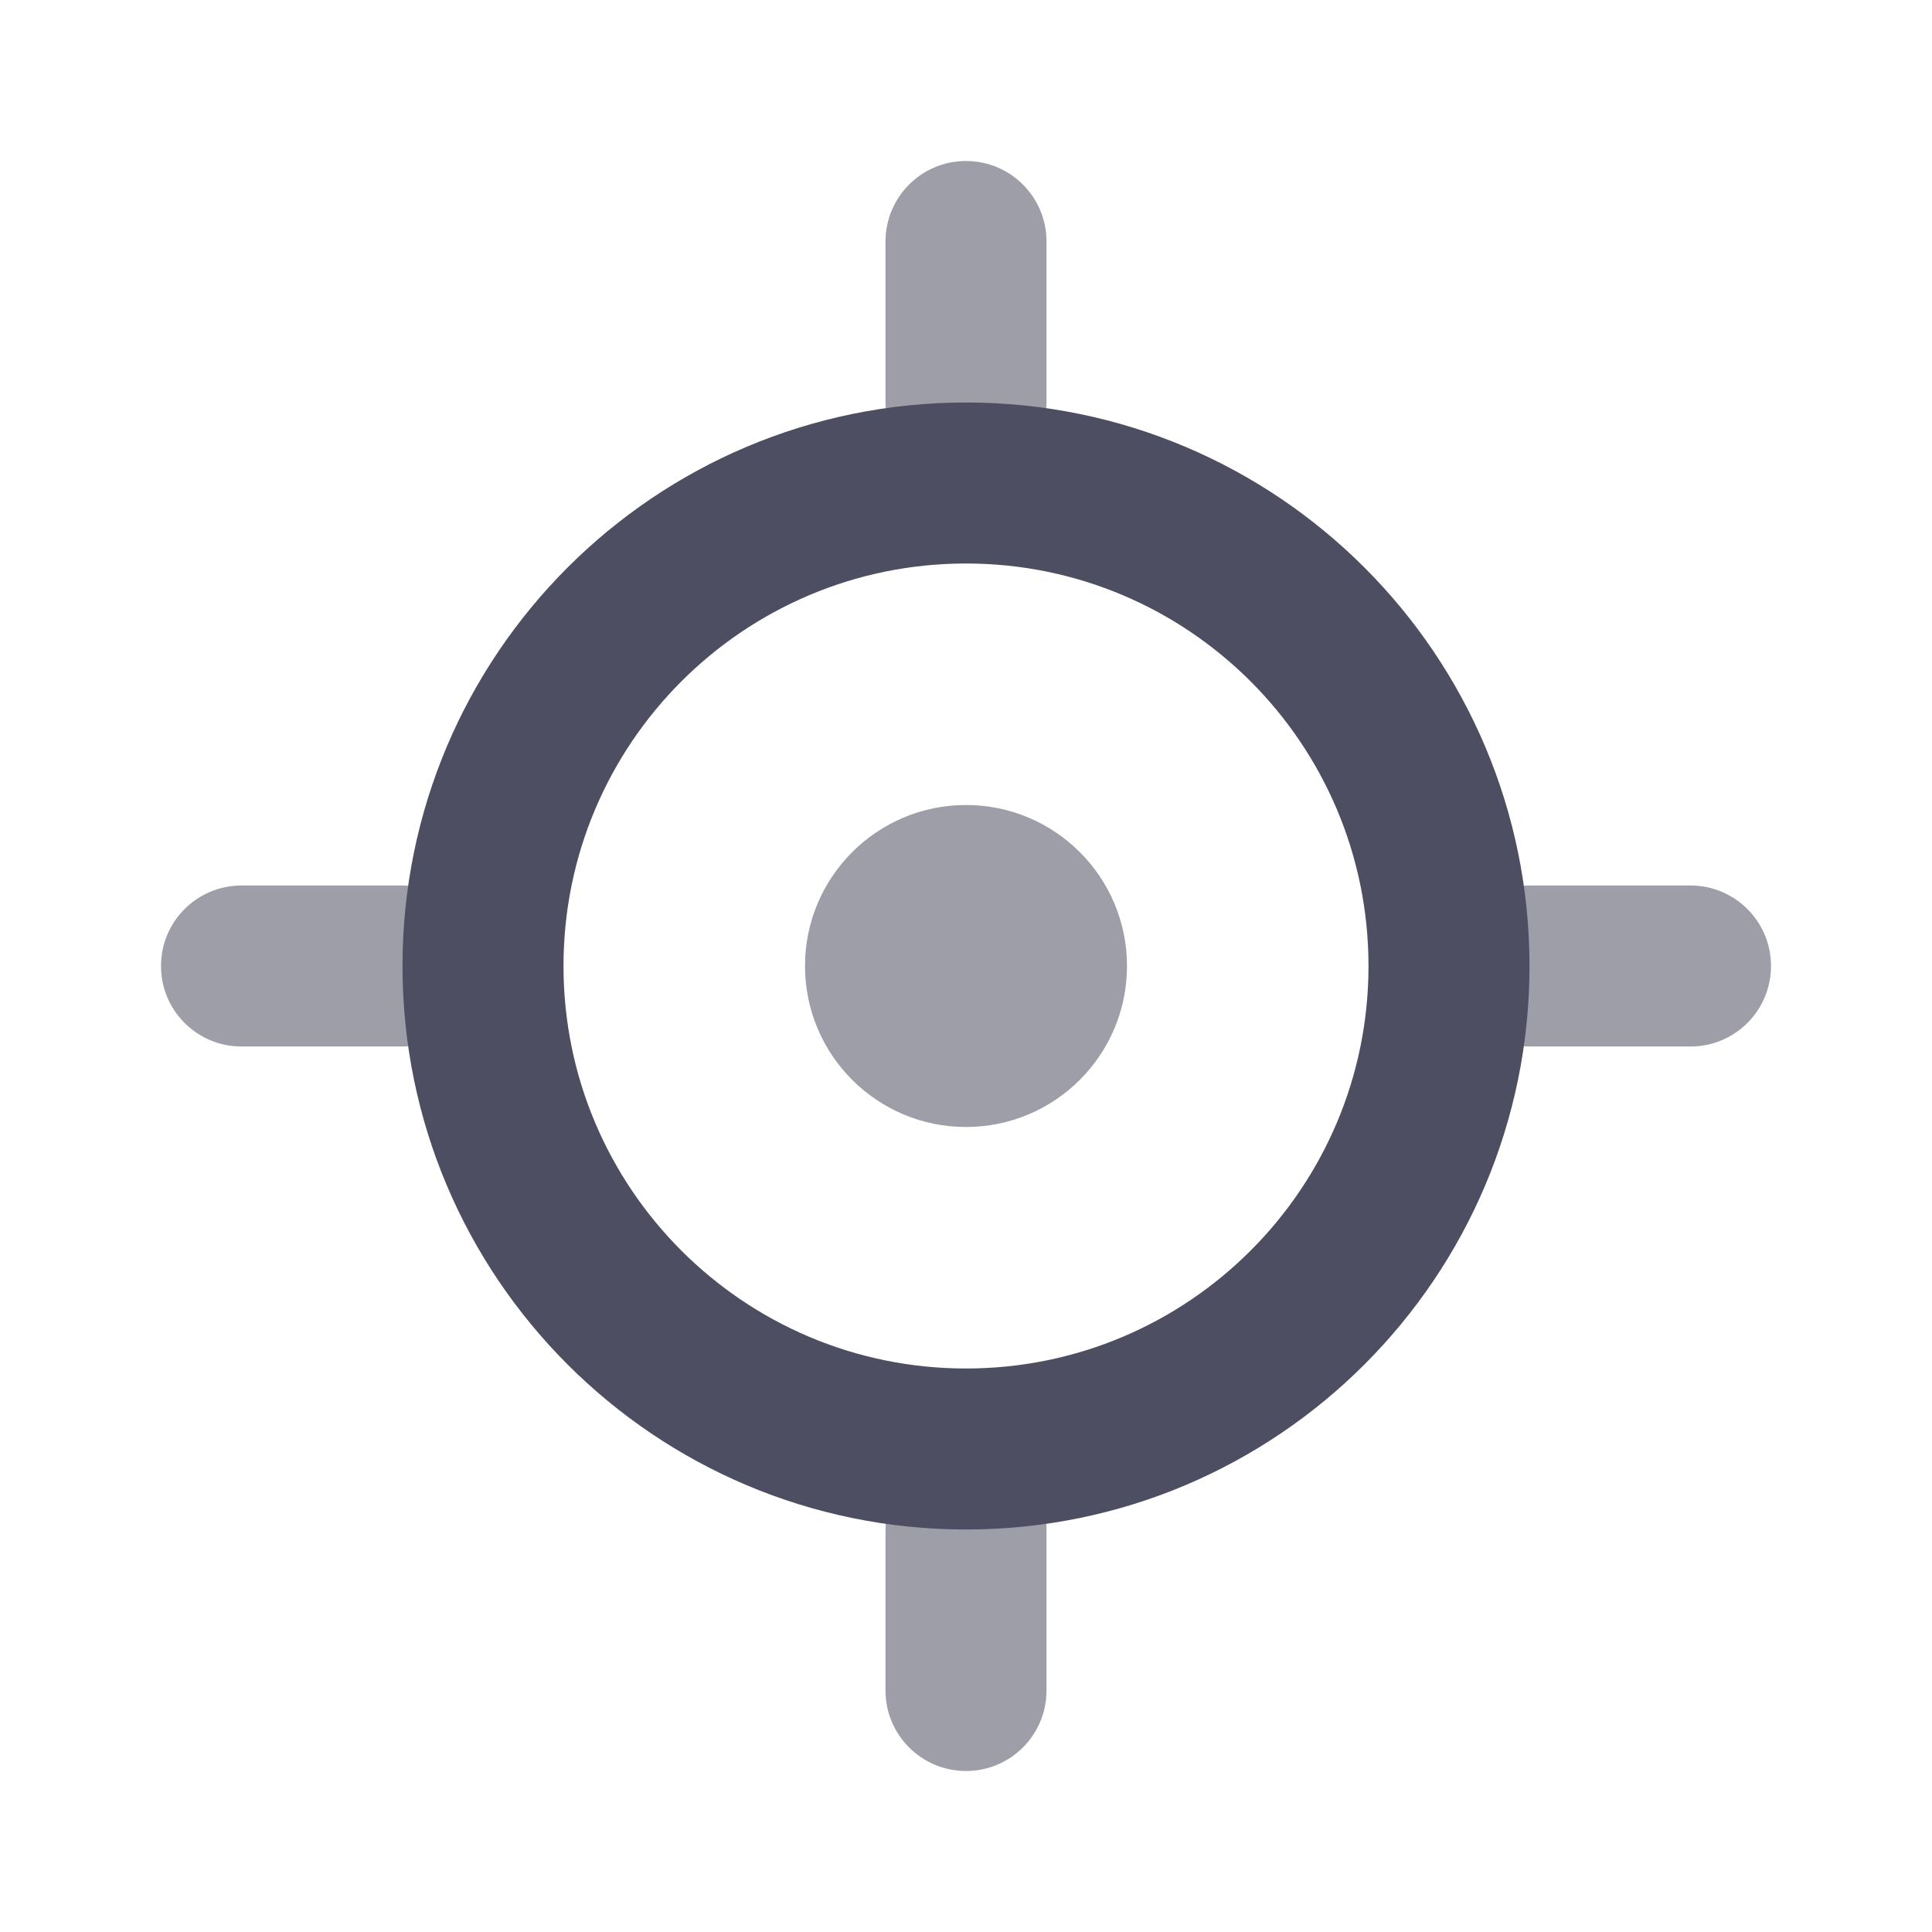
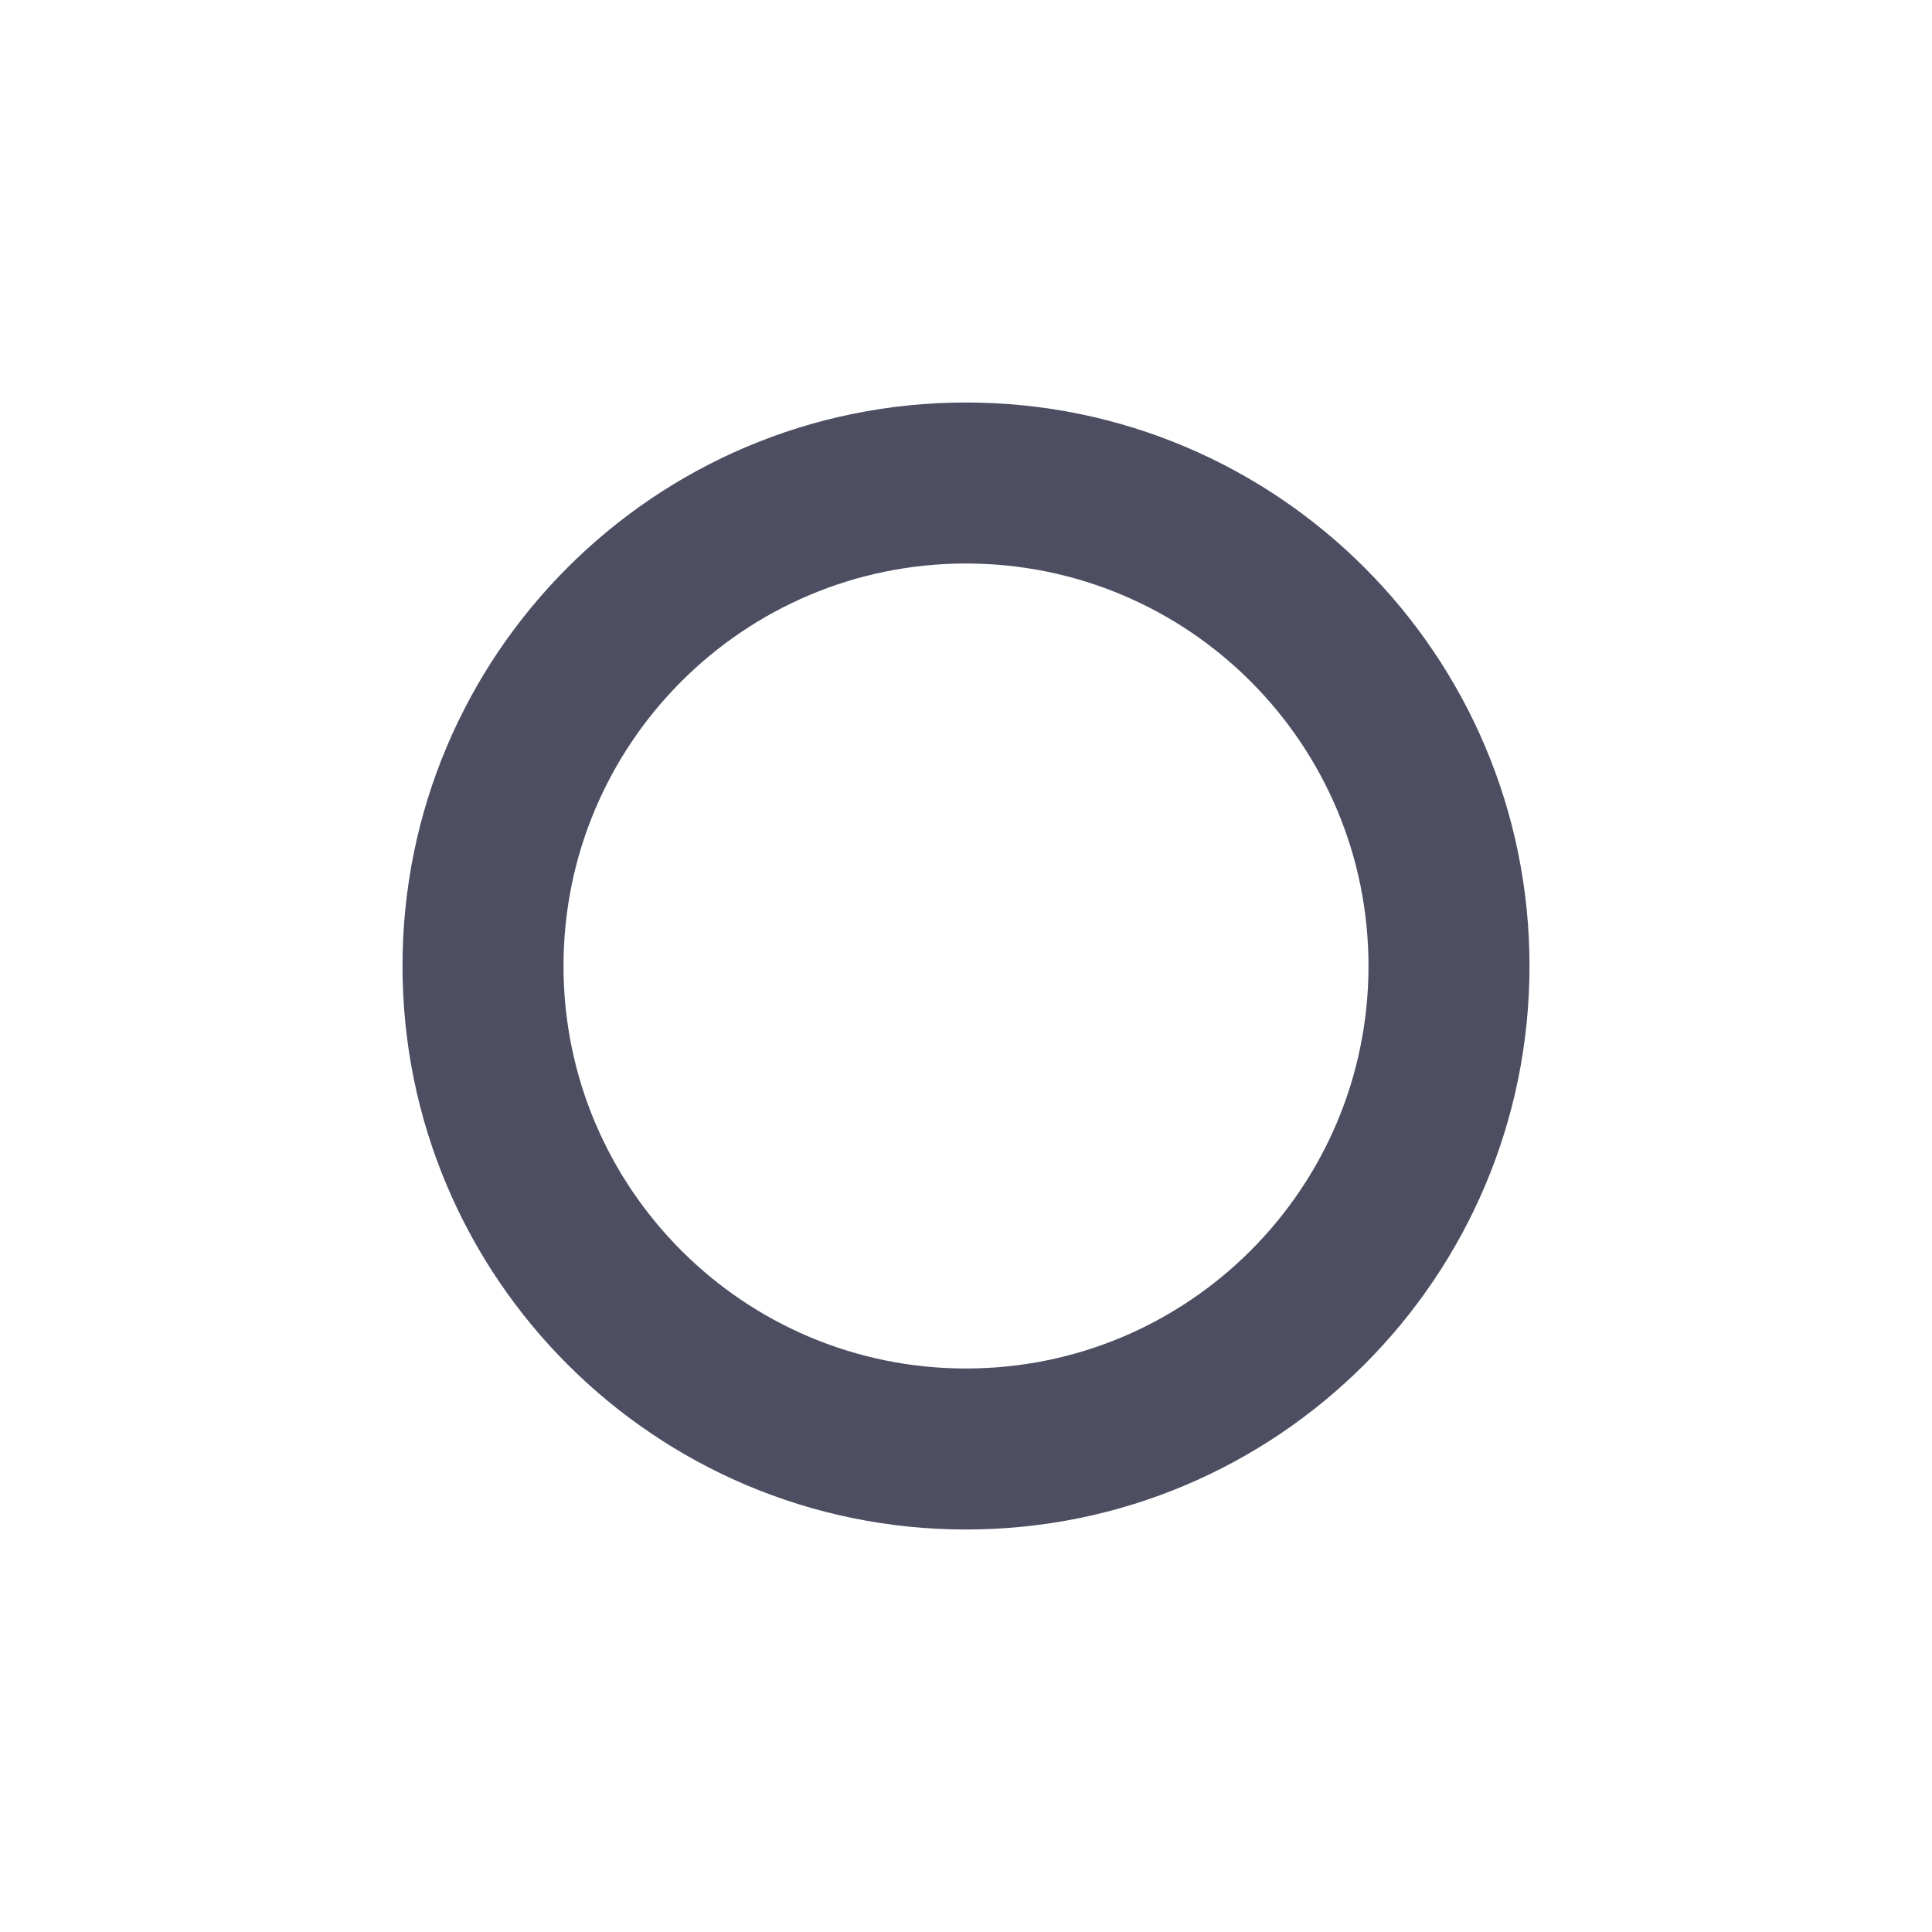
<svg xmlns="http://www.w3.org/2000/svg" width="48" height="48" viewBox="0 0 48 48" fill="none">
-   <path opacity="0.55" fill-rule="evenodd" clip-rule="evenodd" d="M22 6C22 4.895 22.895 4 24 4C25.105 4 26 4.895 26 6V10C26 11.105 25.105 12 24 12C22.895 12 22 11.105 22 10V6ZM6 22C4.895 22 4 22.895 4 24C4 25.105 4.895 26 6 26H10C11.105 26 12 25.105 12 24C12 22.895 11.105 22 10 22H6ZM38 22C36.895 22 36 22.895 36 24C36 25.105 36.895 26 38 26H42C43.105 26 44 25.105 44 24C44 22.895 43.105 22 42 22H38ZM24 36C22.895 36 22 36.895 22 38V42C22 43.105 22.895 44 24 44C25.105 44 26 43.105 26 42V38C26 36.895 25.105 36 24 36Z" fill="#4D4E61" />
-   <path opacity="0.55" fill-rule="evenodd" clip-rule="evenodd" d="M24 28C26.209 28 28 26.209 28 24C28 21.791 26.209 20 24 20C21.791 20 20 21.791 20 24C20 26.209 21.791 28 24 28Z" fill="#4D4E61" />
  <path fill-rule="evenodd" clip-rule="evenodd" d="M10 24C10 31.732 16.268 38 24 38C31.732 38 38 31.732 38 24C38 16.268 31.732 10 24 10C16.268 10 10 16.268 10 24ZM34 24C34 29.523 29.523 34 24 34C18.477 34 14 29.523 14 24C14 18.477 18.477 14 24 14C29.523 14 34 18.477 34 24Z" fill="#4D4E61" />
</svg>